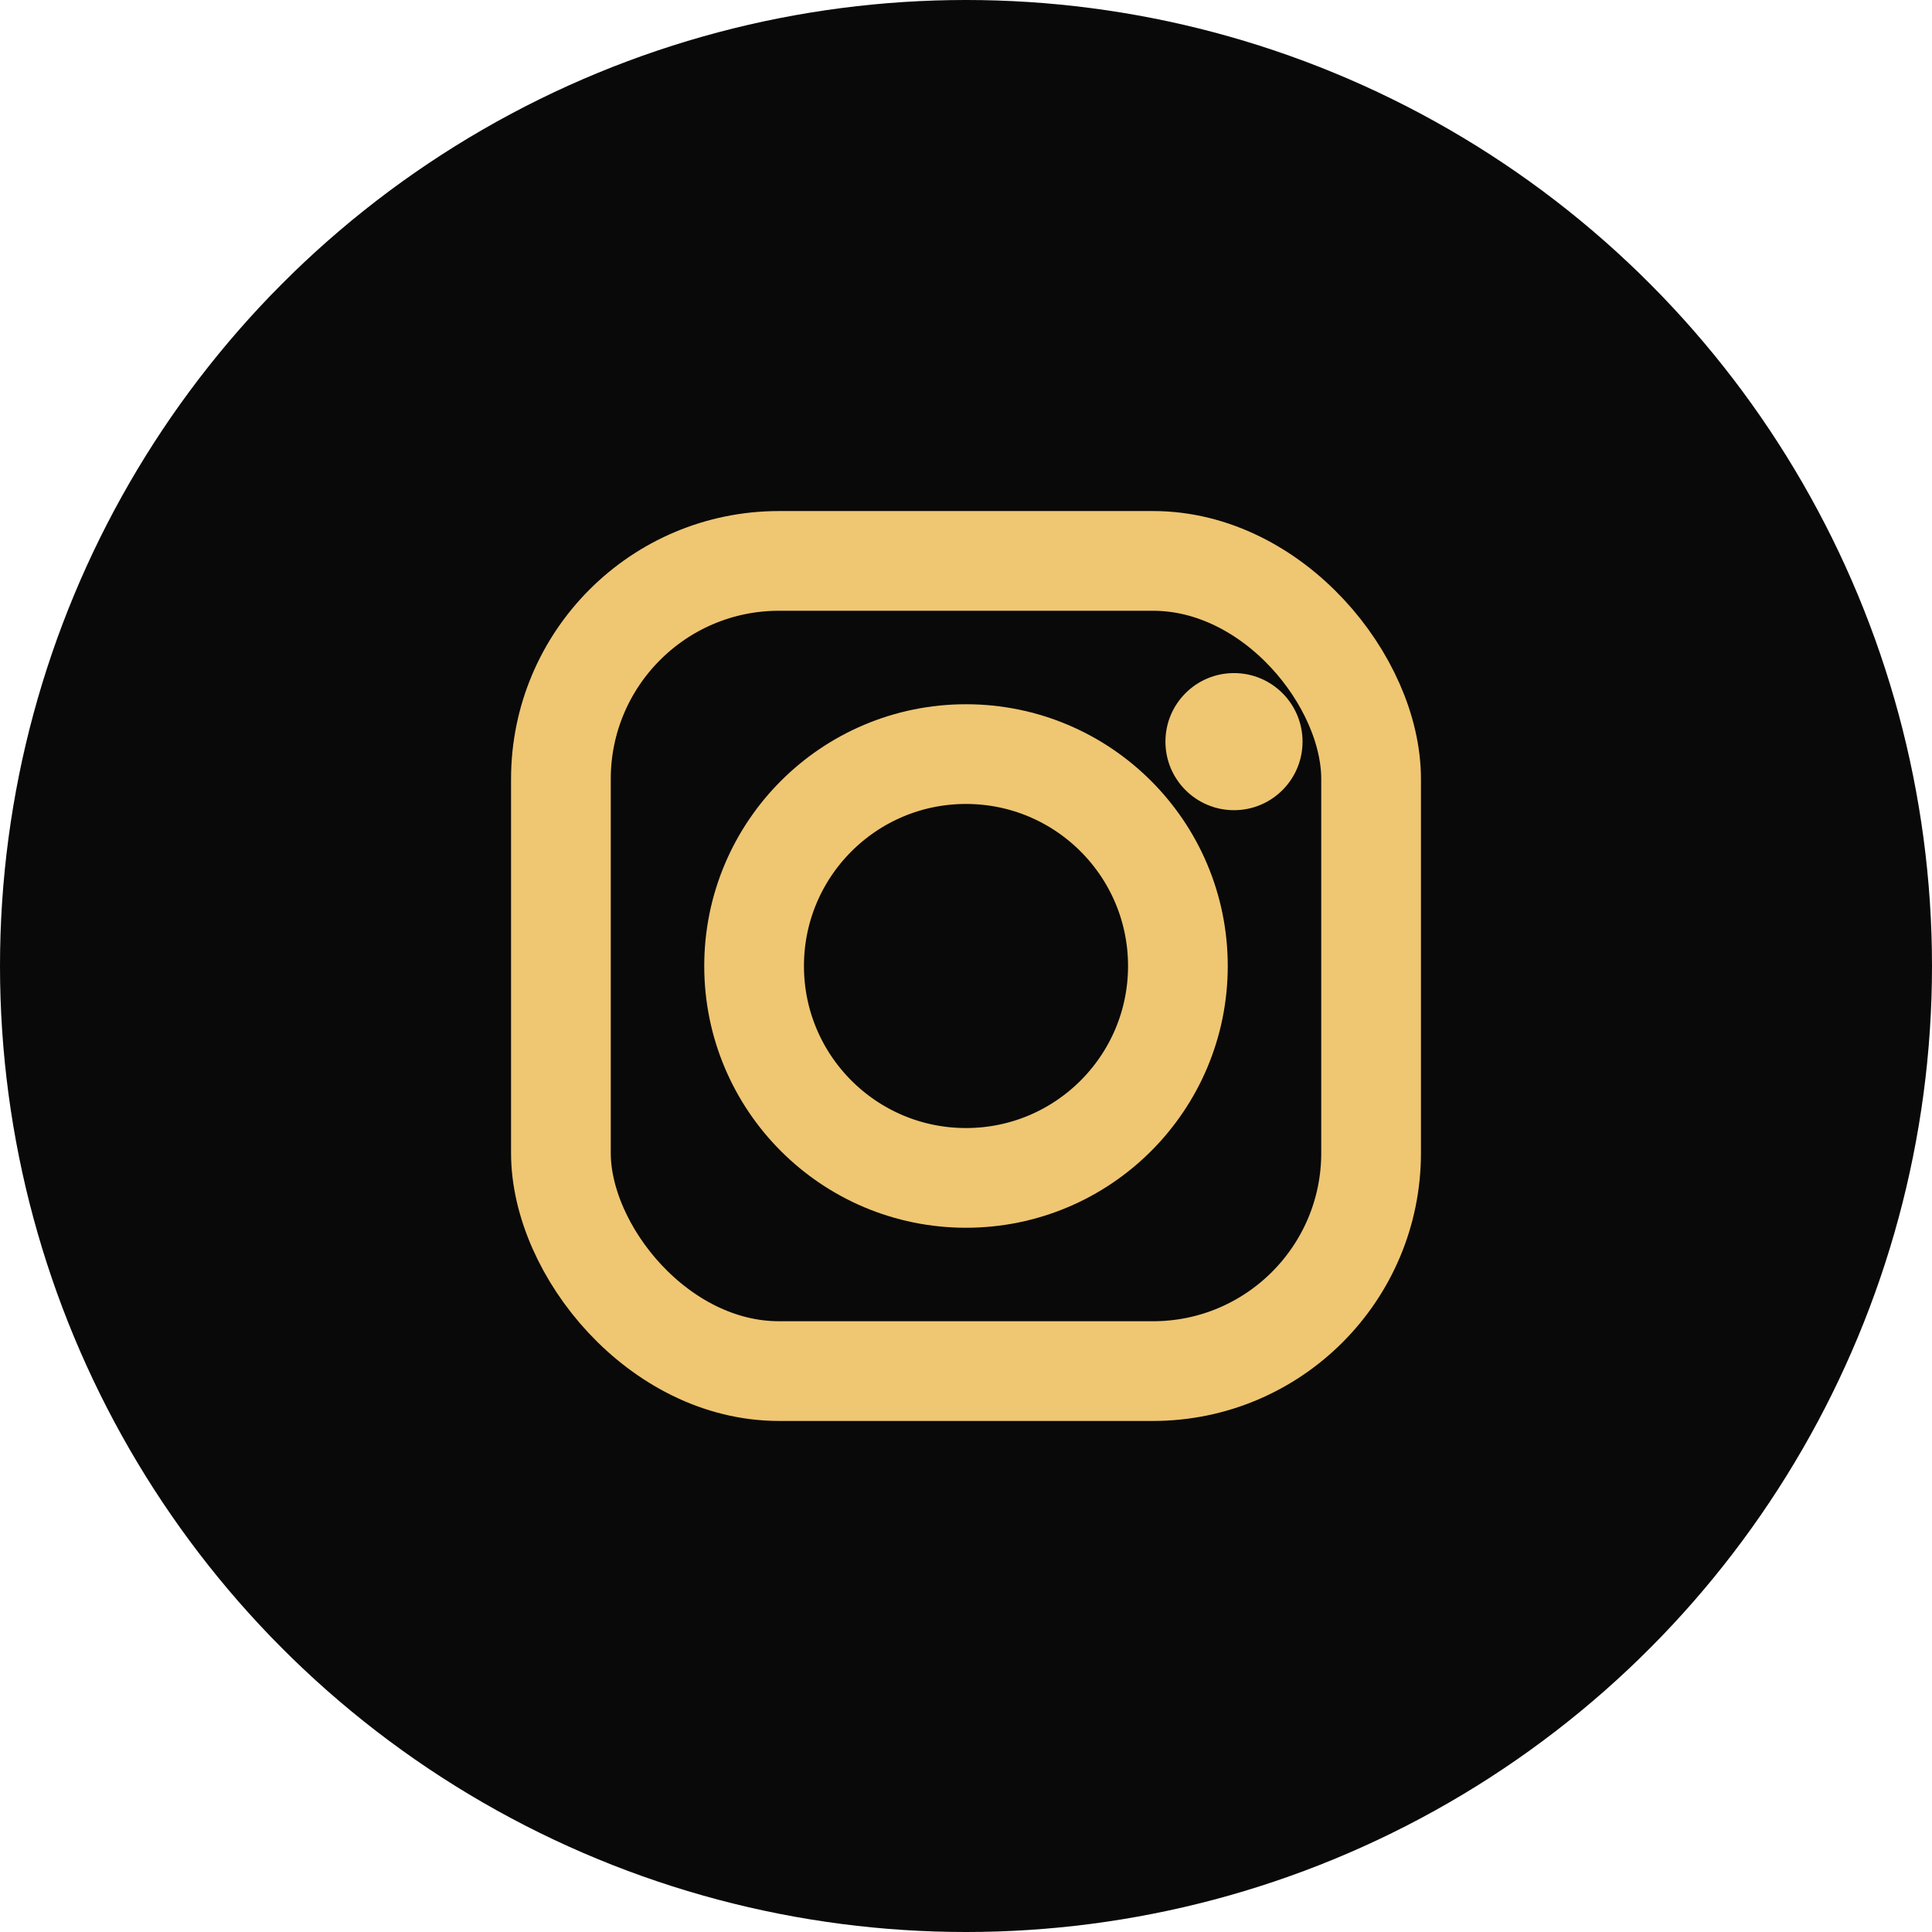
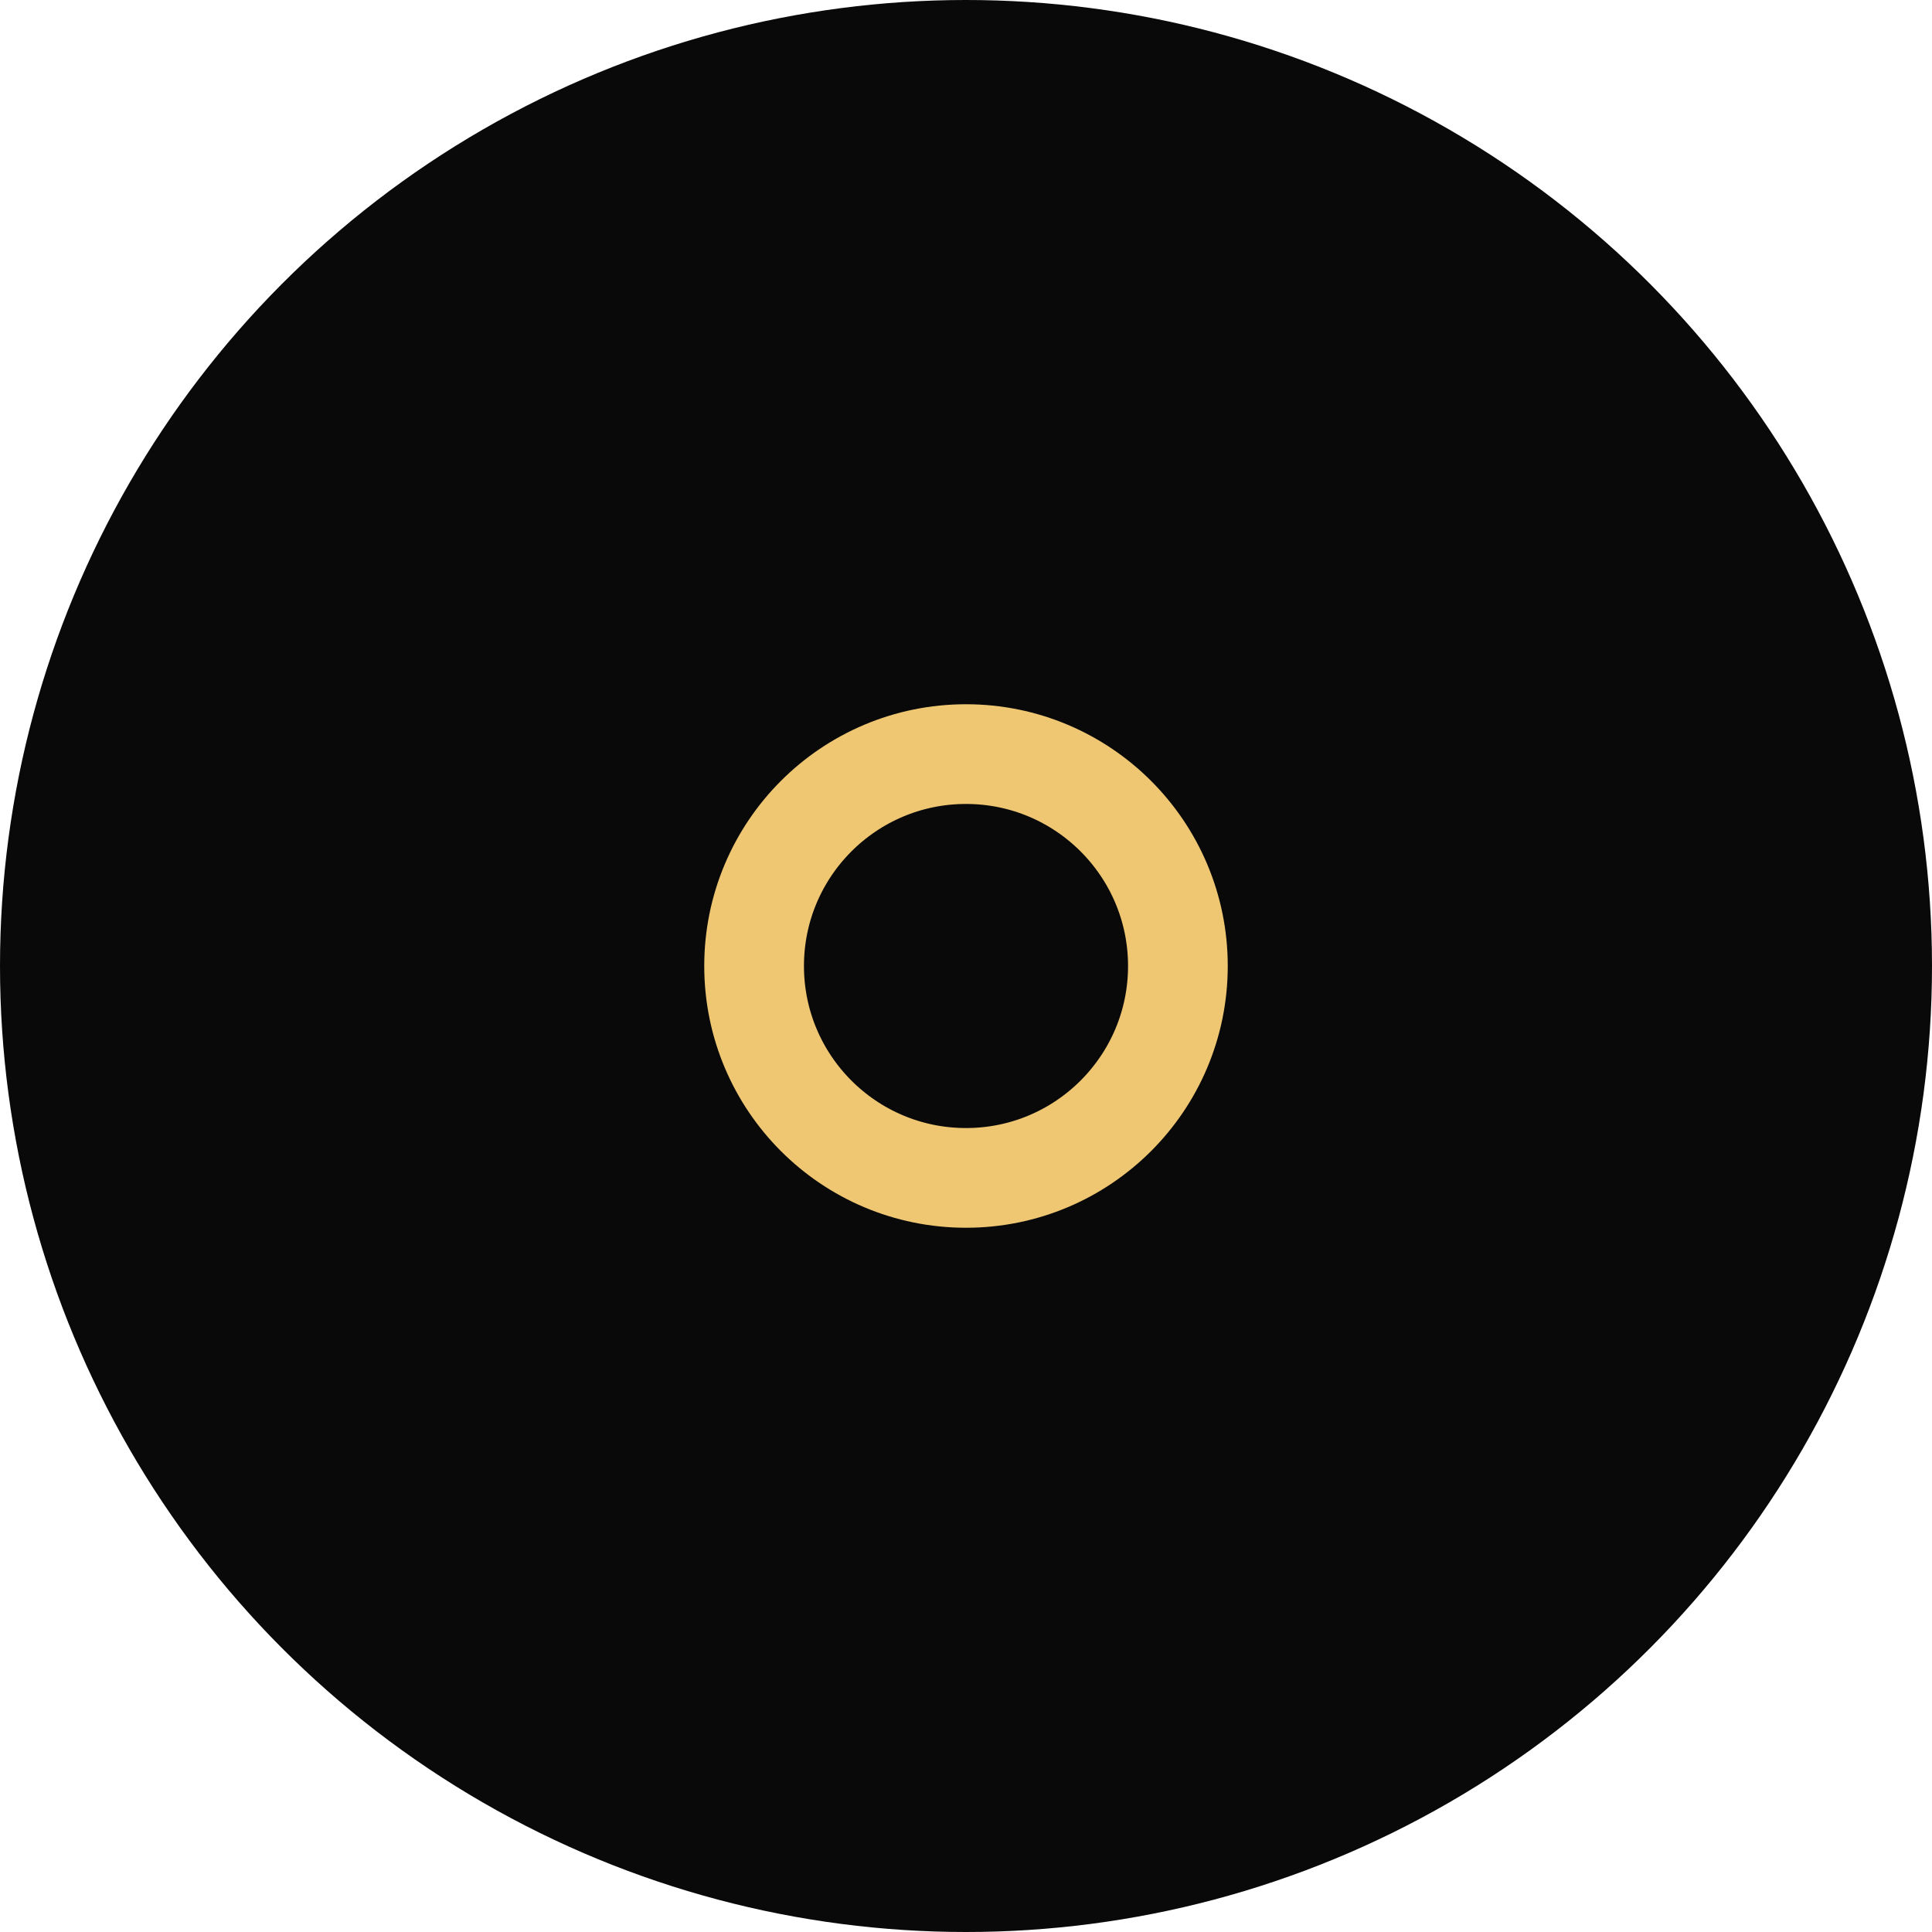
<svg xmlns="http://www.w3.org/2000/svg" width="31" height="31" viewBox="0 0 31 31" fill="none">
  <circle cx="15.5" cy="15.5" r="15.5" fill="#090909" />
-   <rect x="9" y="9" width="13" height="13" rx="3.5" stroke="#EFC672" stroke-width="1.6" fill="none" />
  <circle cx="15.5" cy="15.5" r="3.4" stroke="#EFC672" stroke-width="1.6" fill="none" />
-   <circle cx="19.8" cy="11.9" r="1.1" fill="#EFC672" />
</svg>